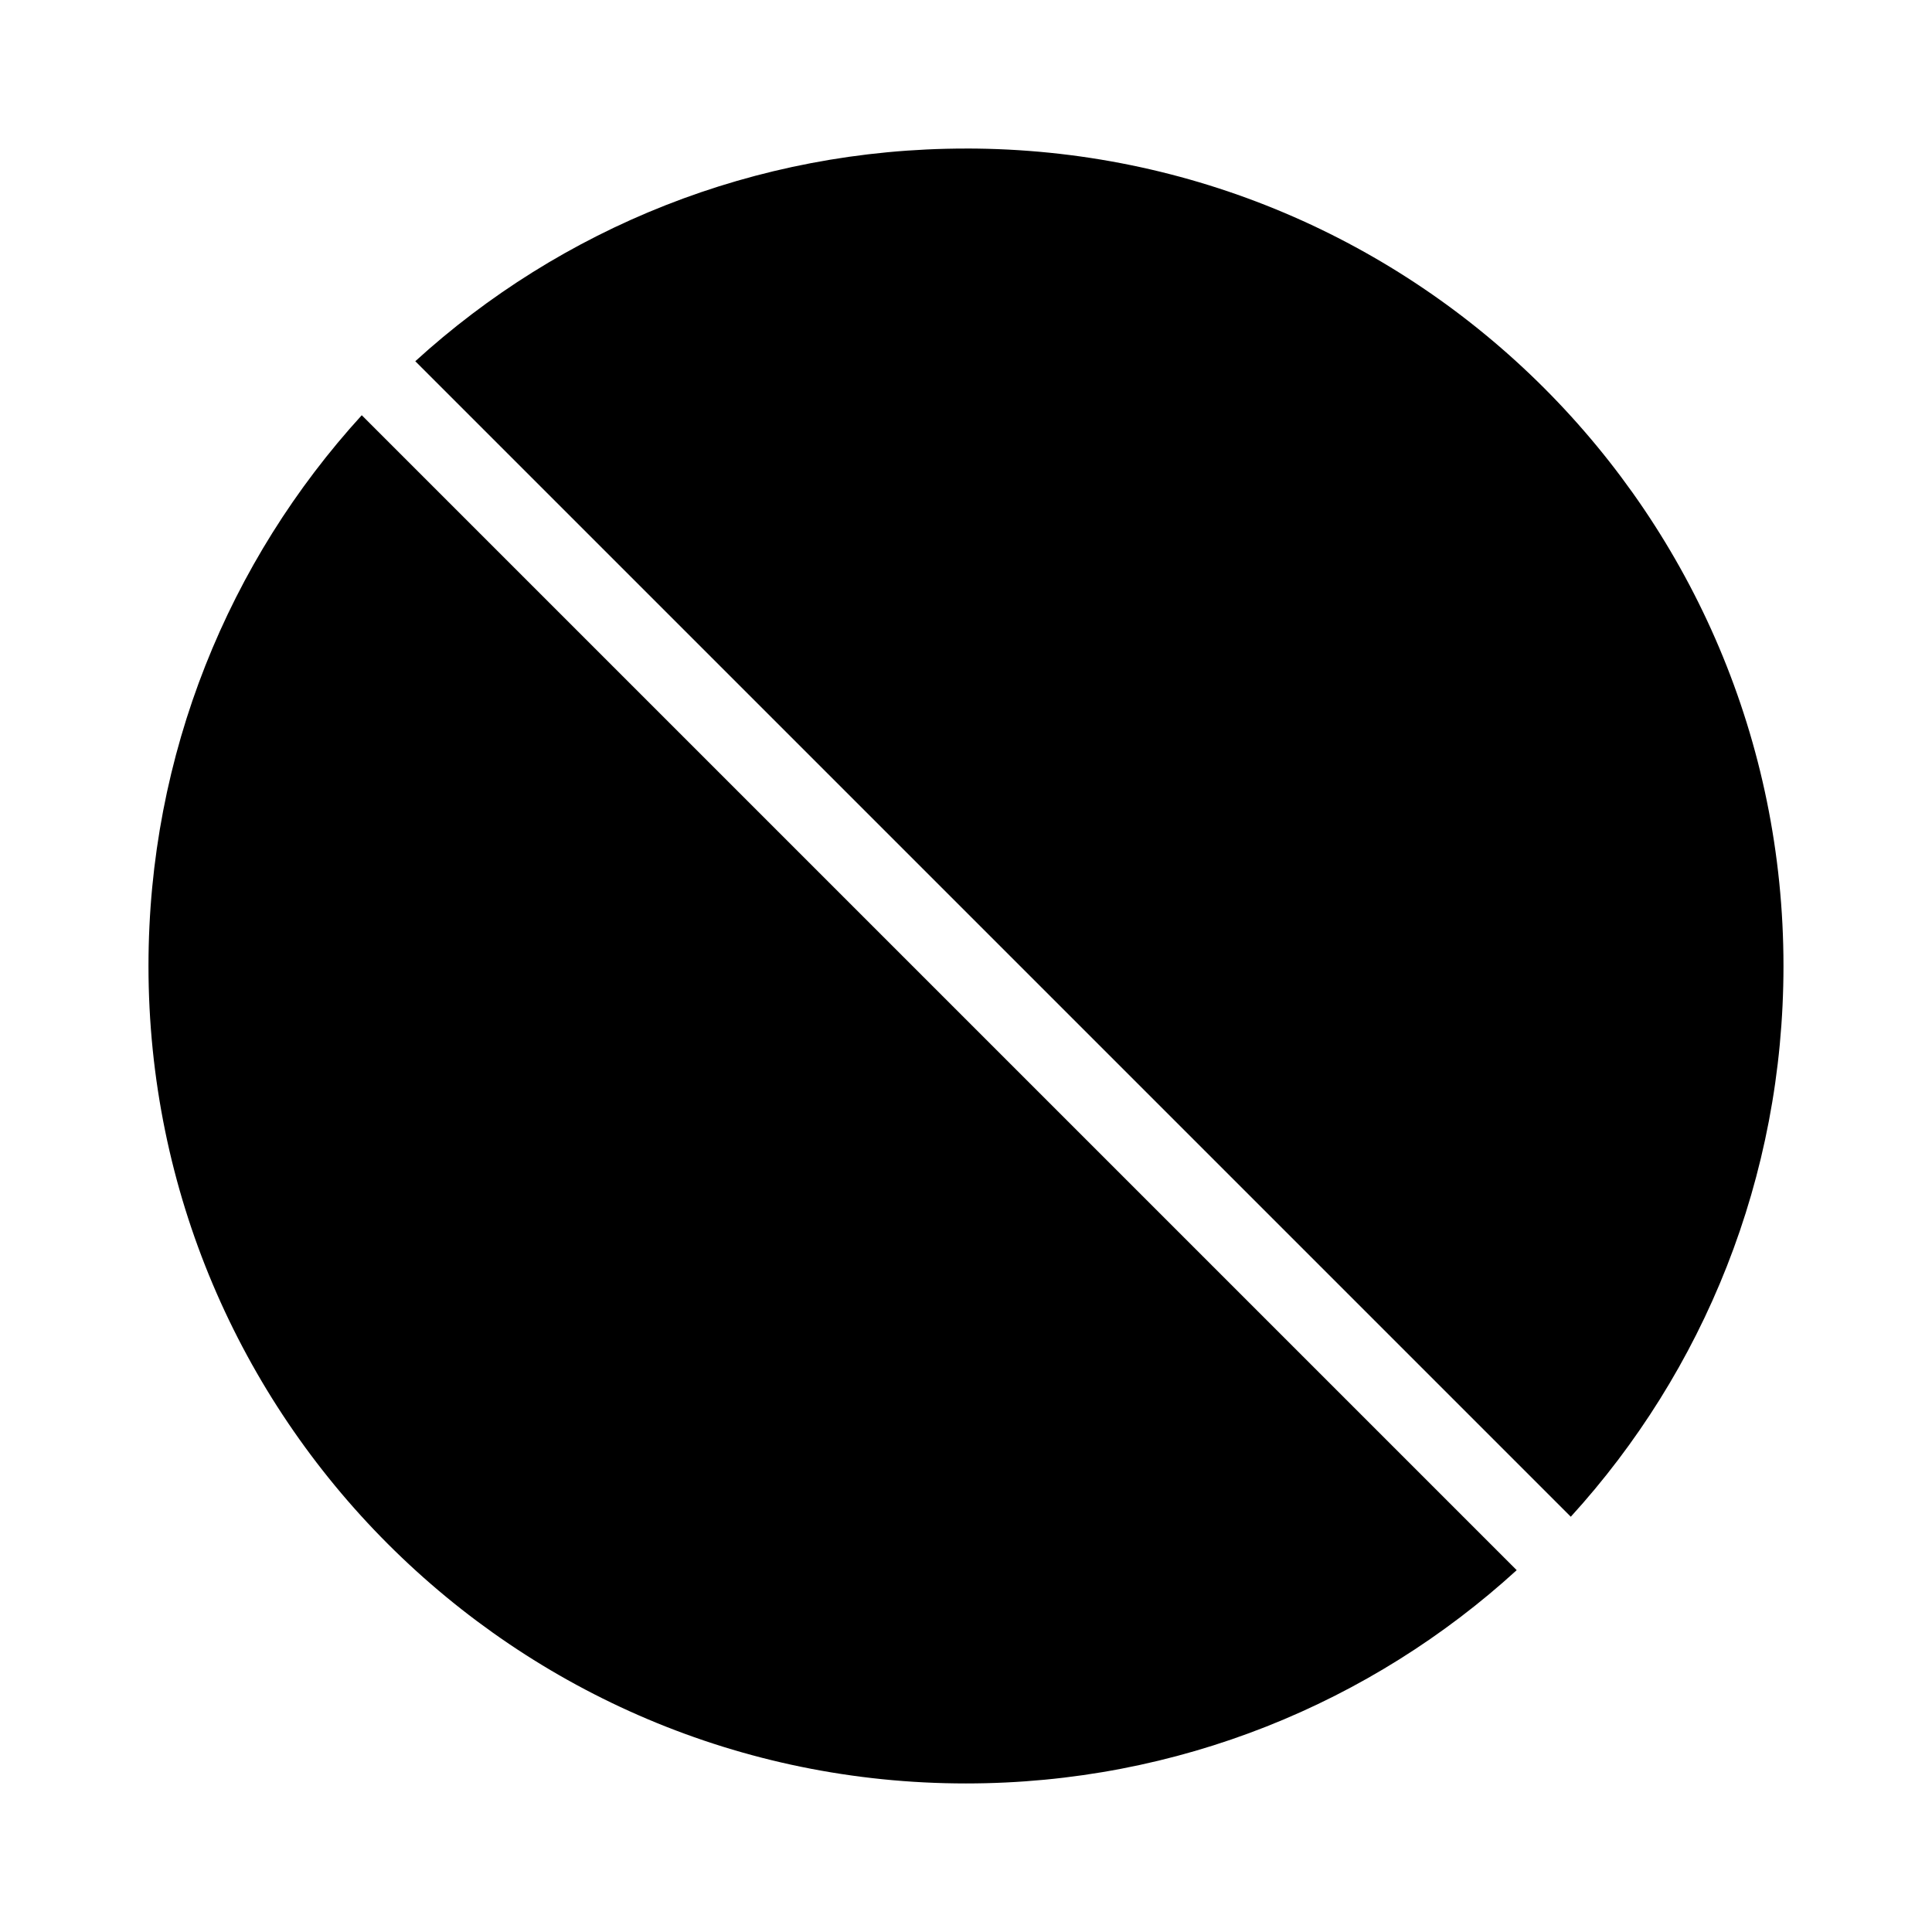
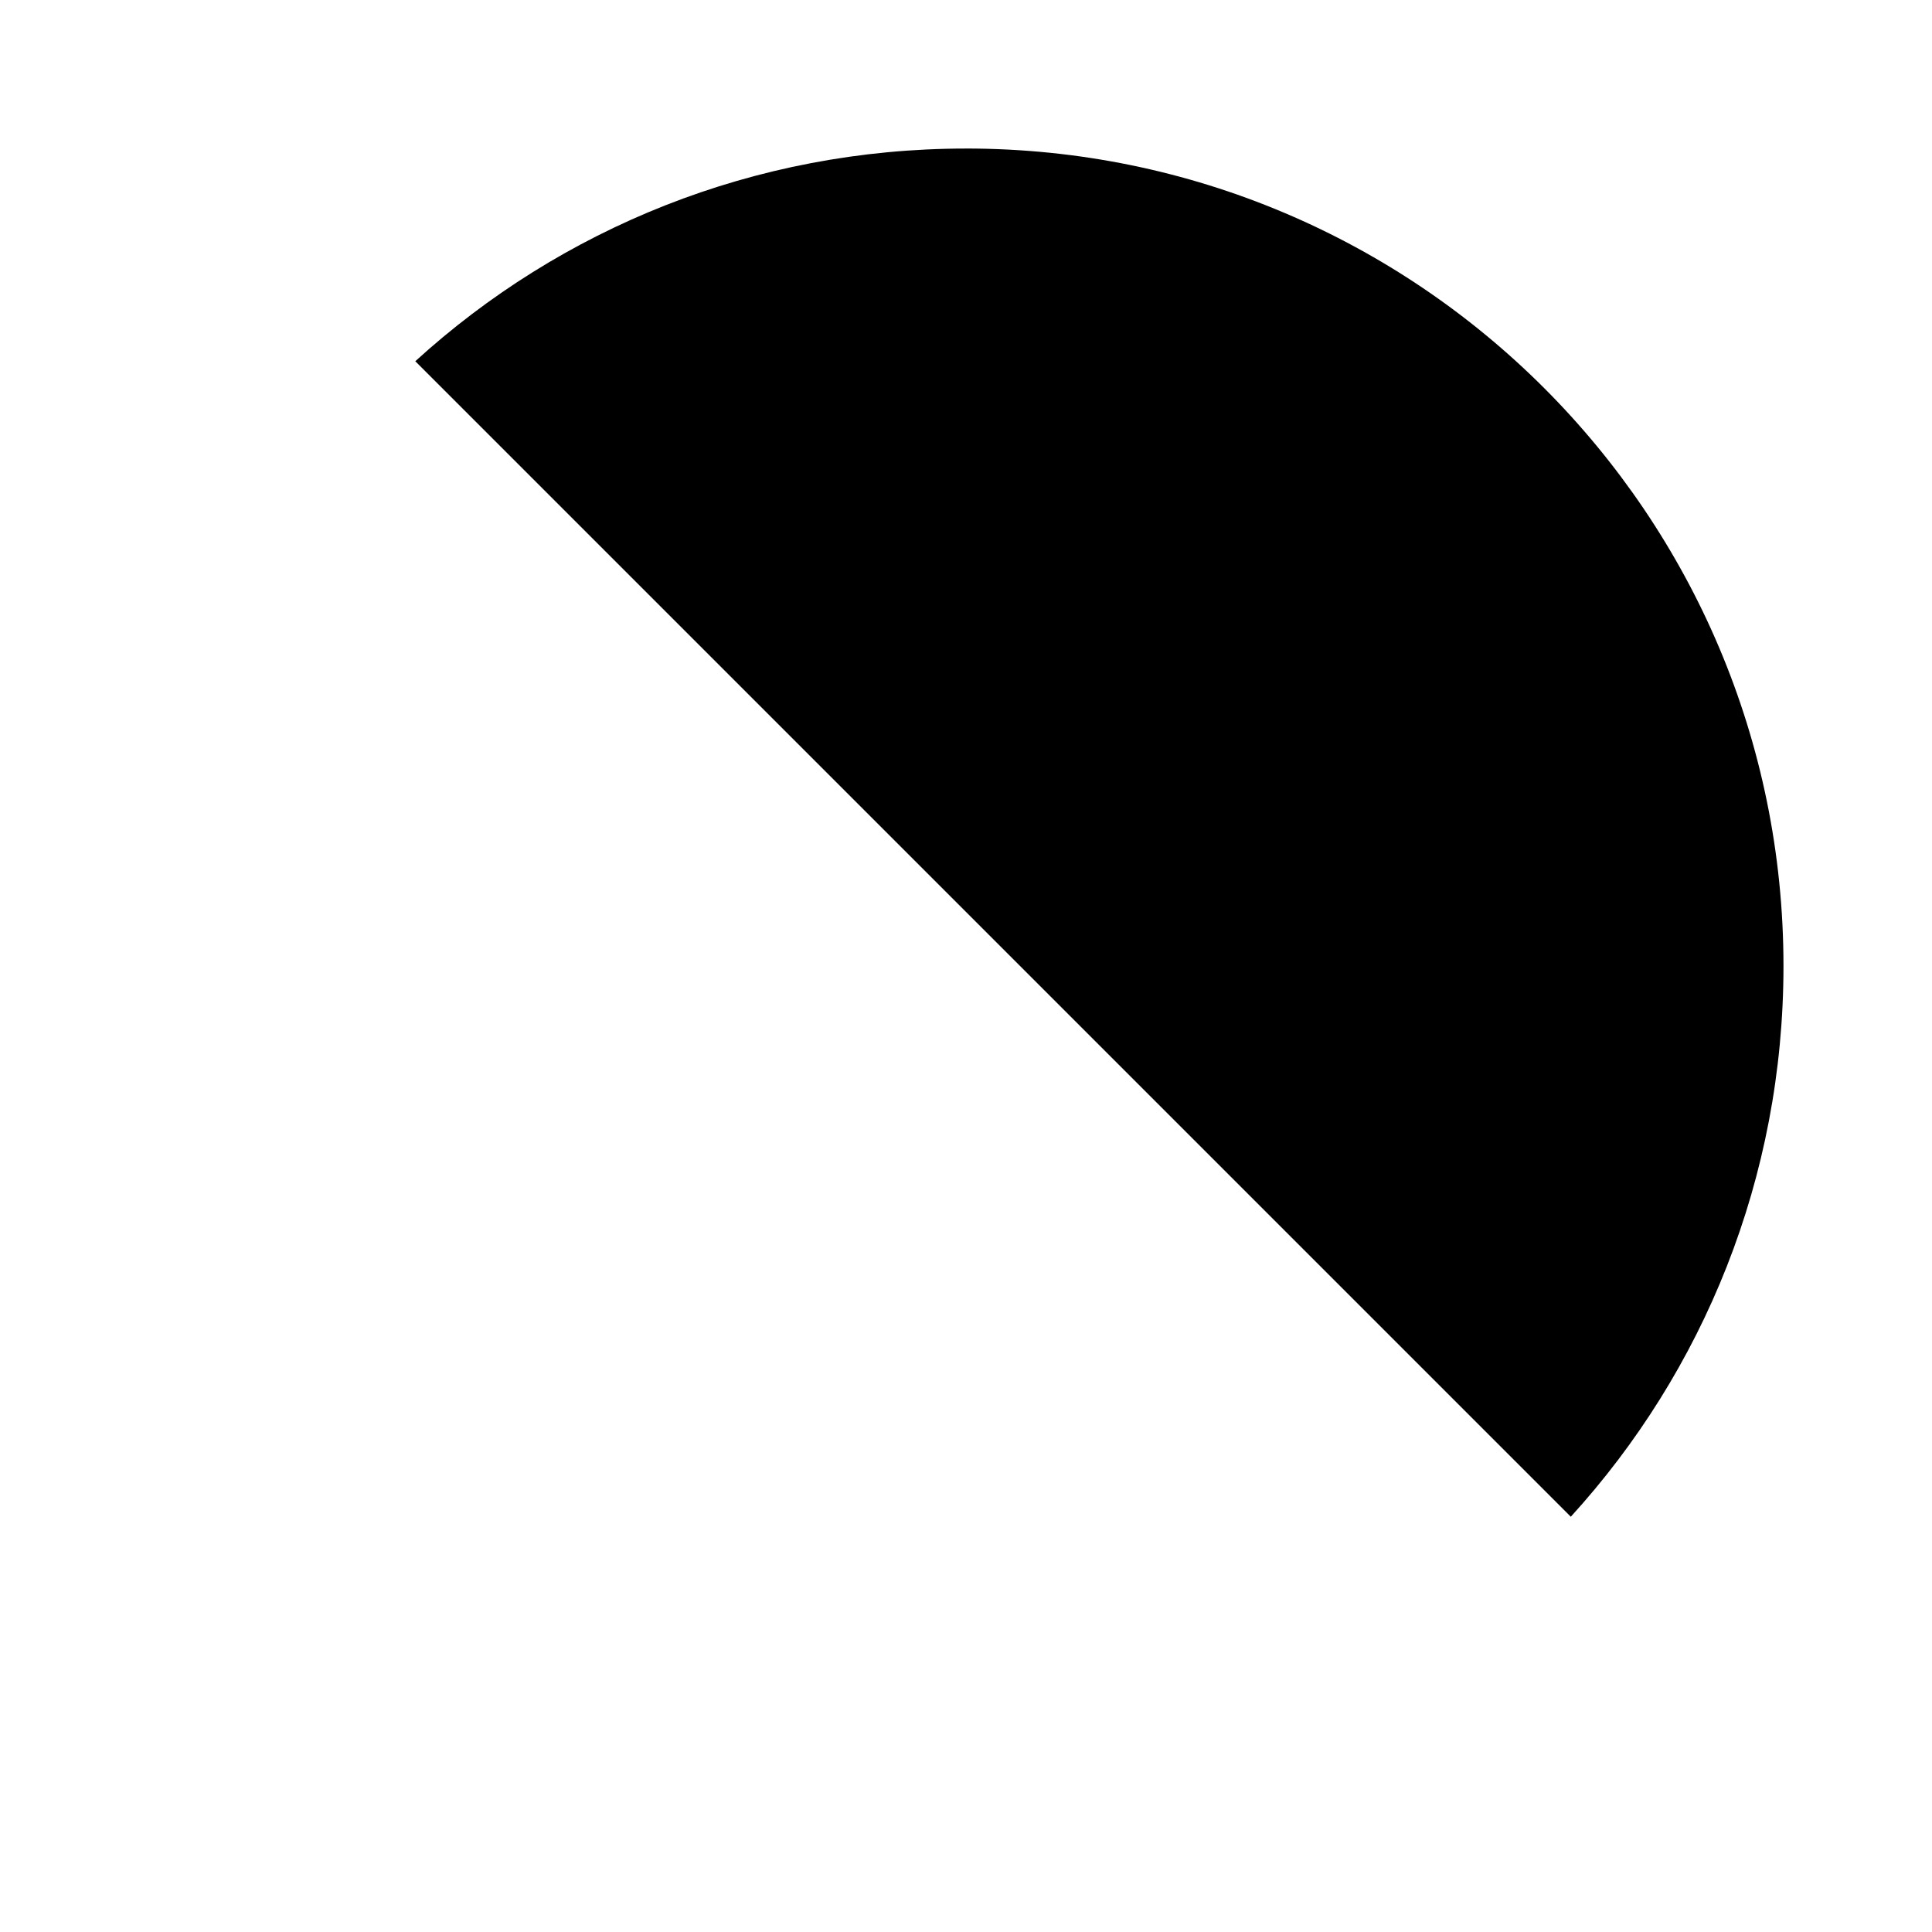
<svg xmlns="http://www.w3.org/2000/svg" fill="#000000" width="800px" height="800px" version="1.1" viewBox="144 144 512 512">
-   <path d="m400 183.36c119.64 0 216.64 96.992 216.64 216.64 0 56.203-21.262 107.45-56.363 145.95l-306.22-306.22c38.5-35.098 89.742-56.363 145.95-56.363zm-160.12 70.691 306.06 306.06c-38.508 35.145-89.703 56.52-145.95 56.52-119.64 0-216.64-96.992-216.64-216.64 0-56.242 21.379-107.44 56.52-145.95z" />
+   <path d="m400 183.36c119.64 0 216.64 96.992 216.64 216.64 0 56.203-21.262 107.45-56.363 145.95l-306.22-306.22c38.5-35.098 89.742-56.363 145.95-56.363zm-160.12 70.691 306.06 306.06z" />
</svg>